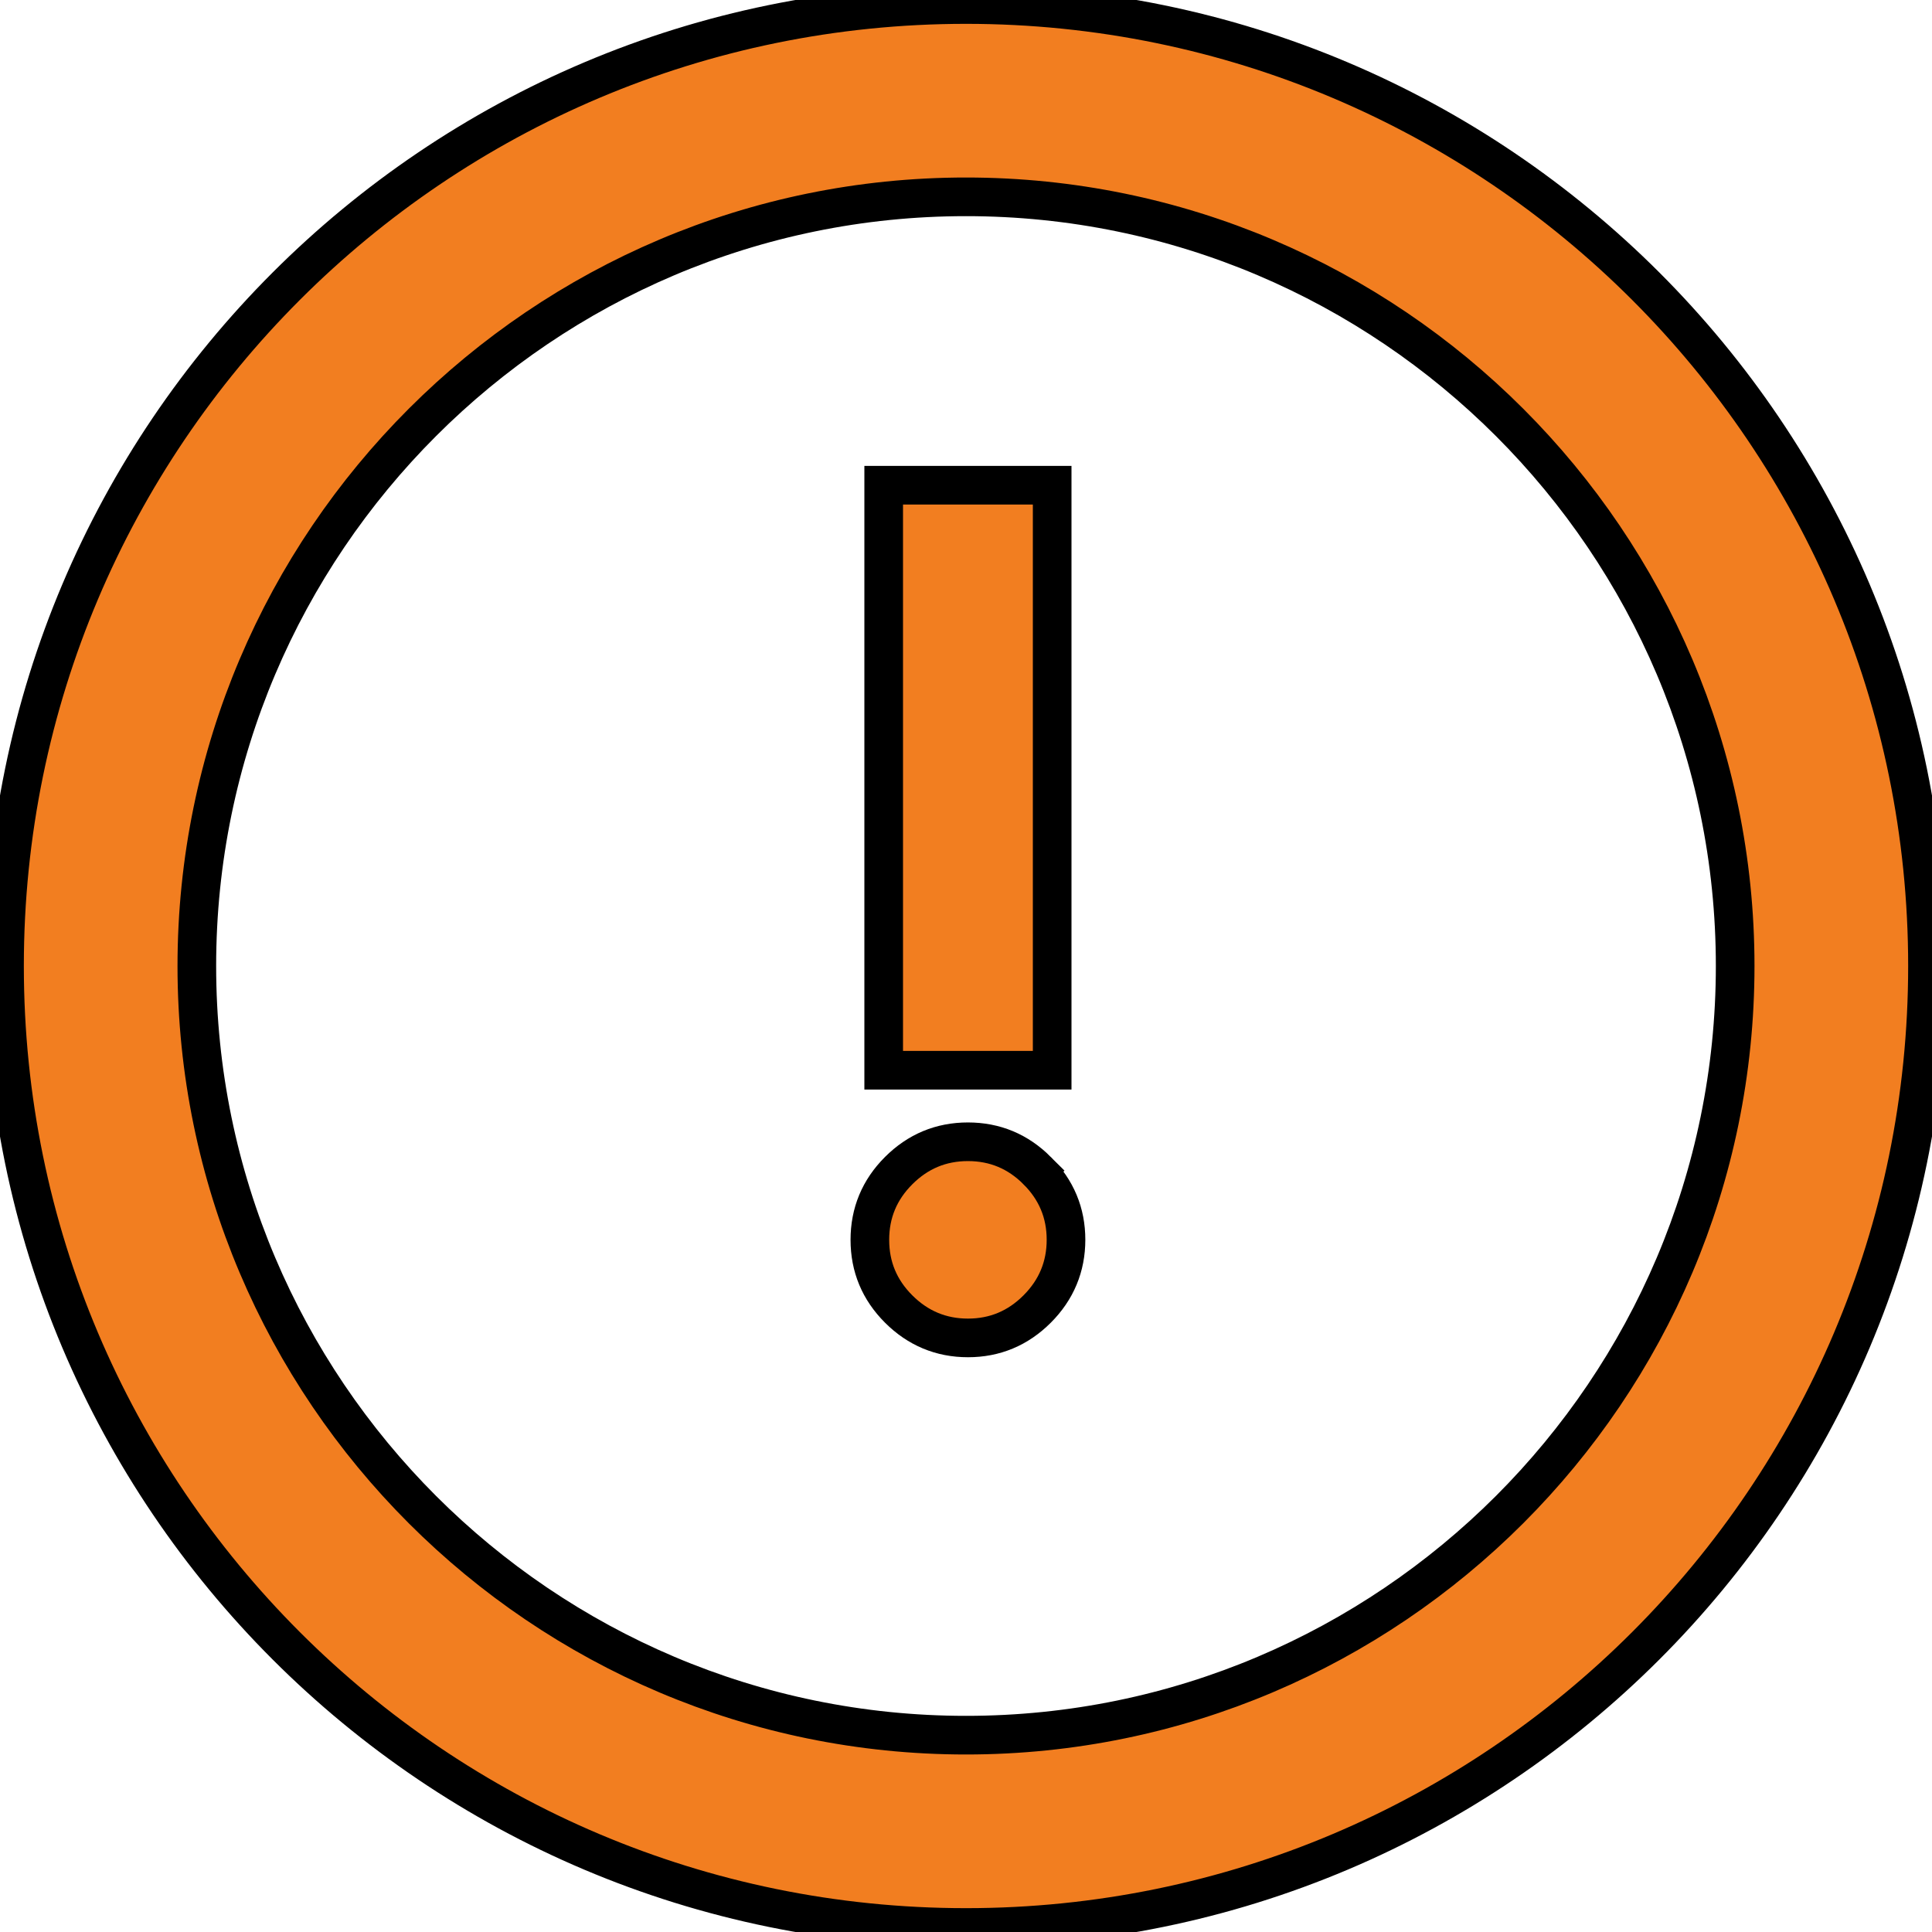
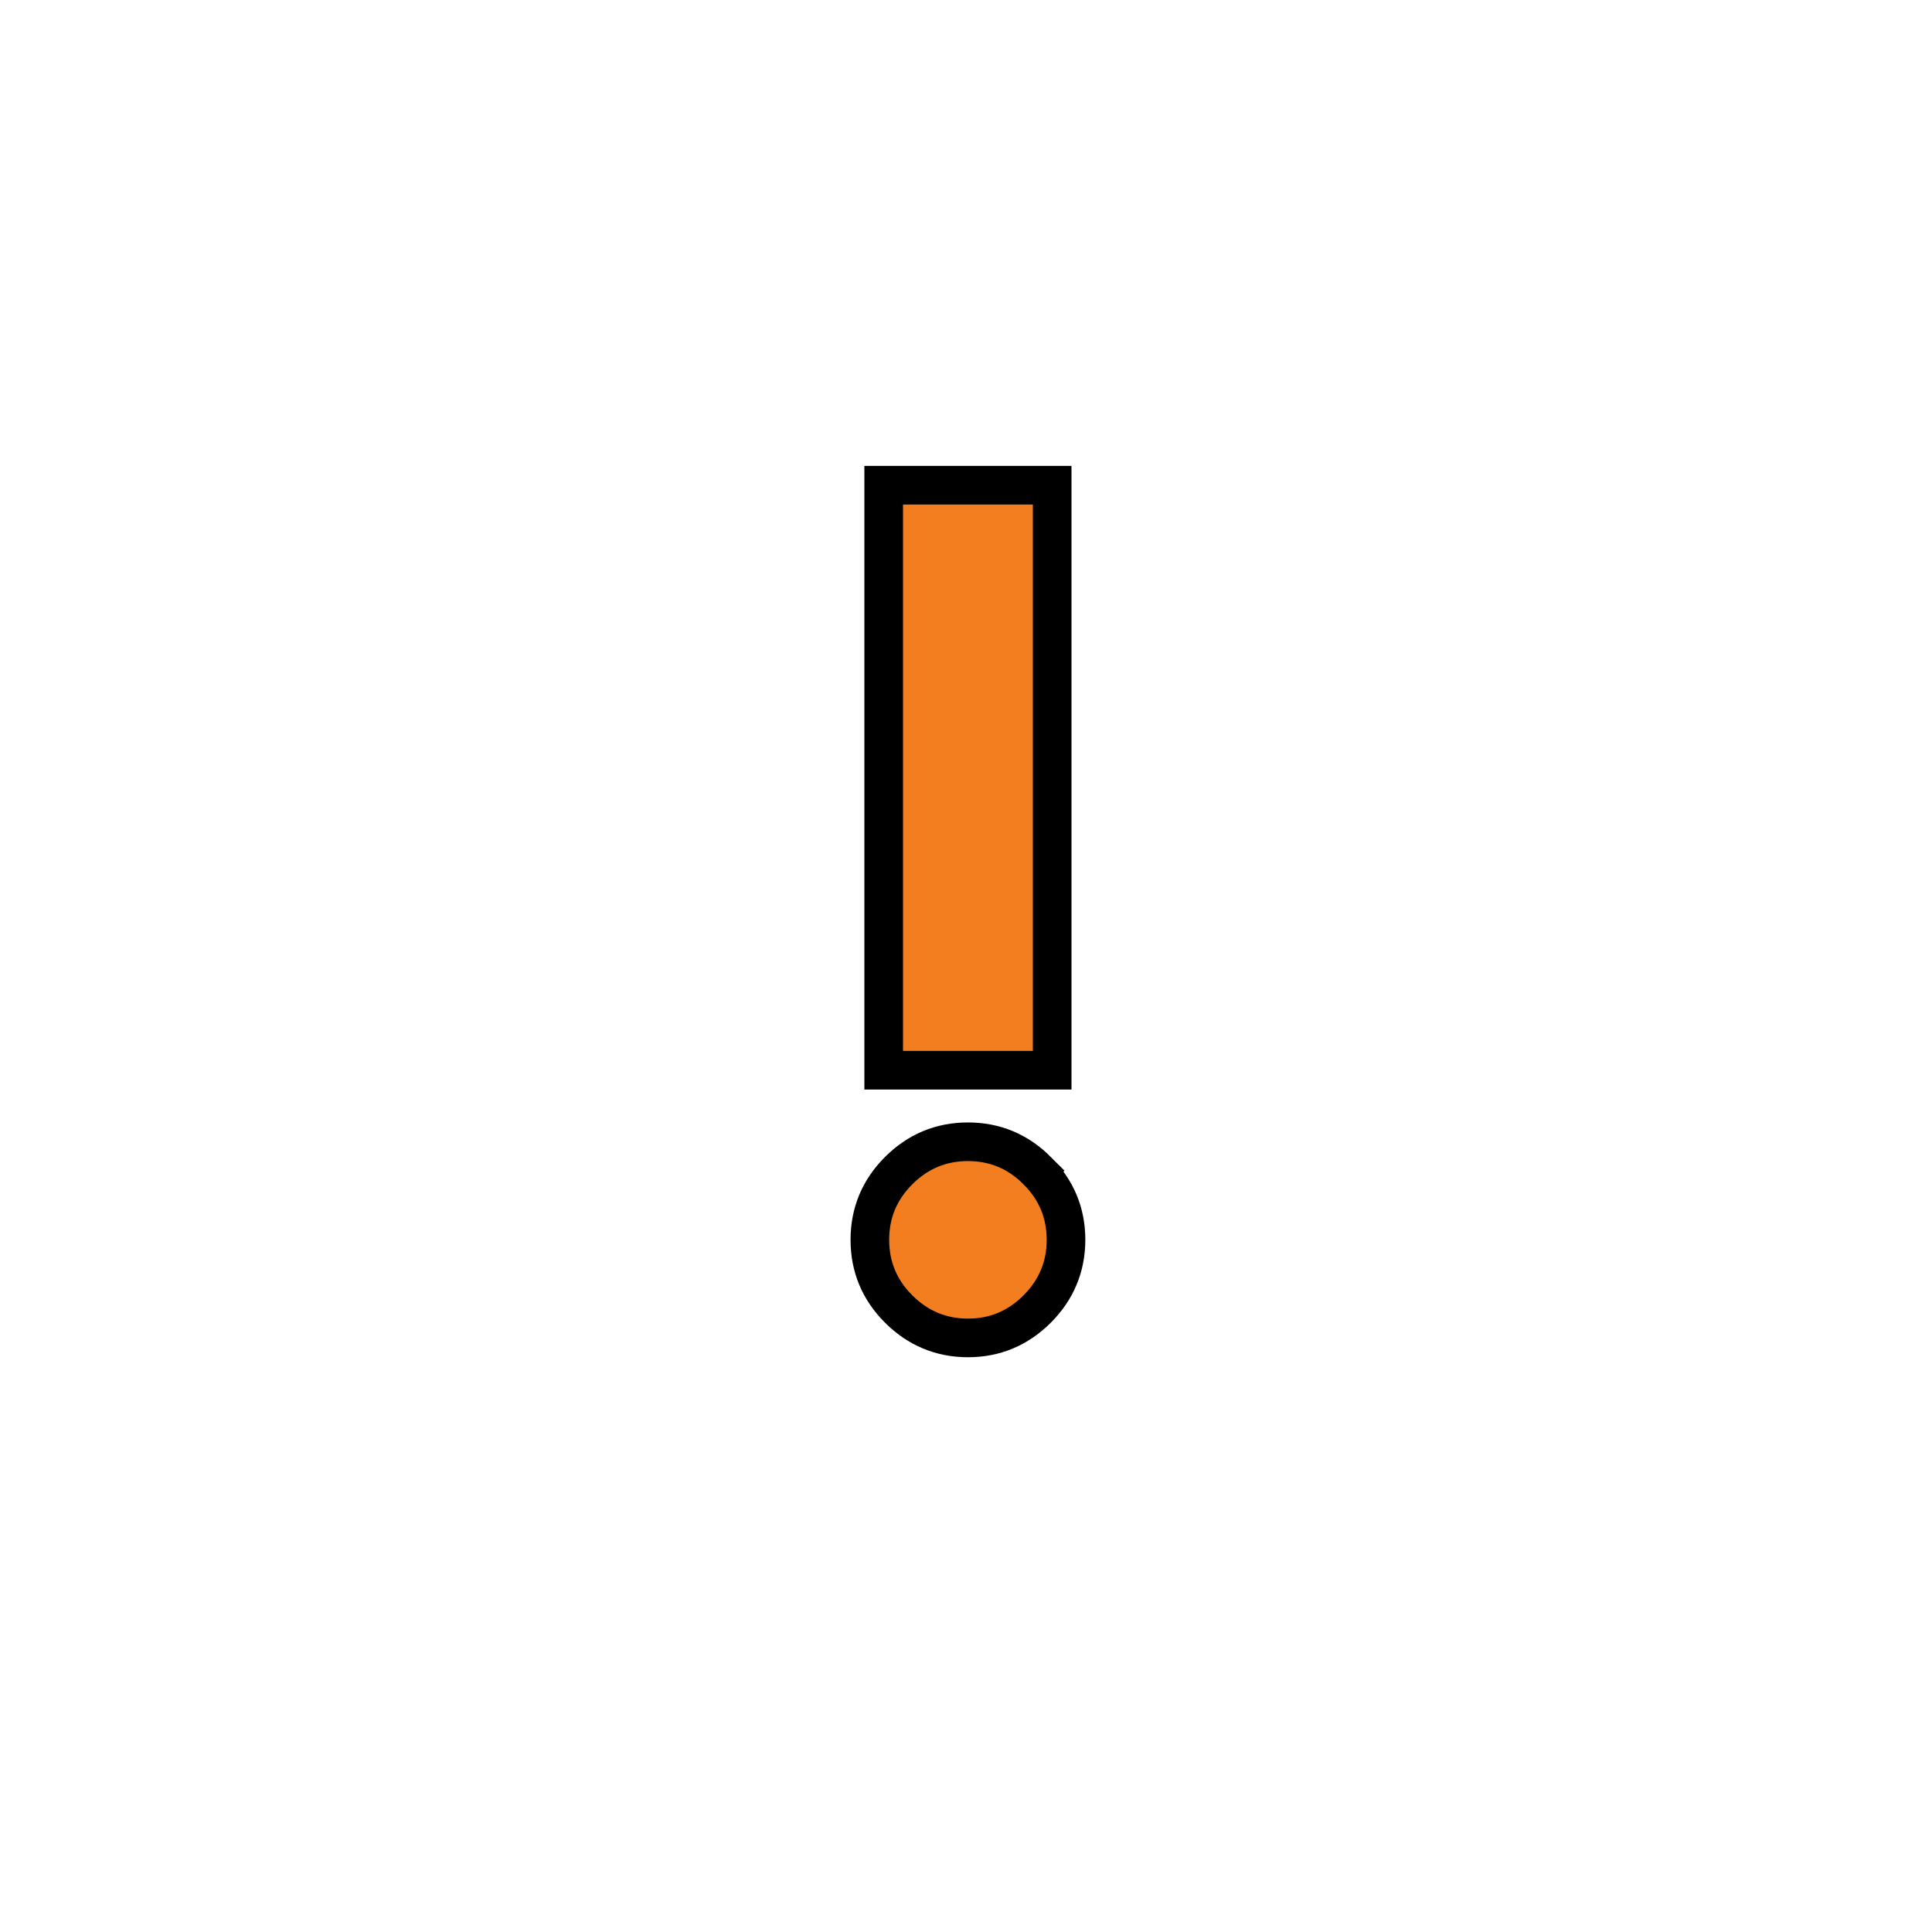
<svg xmlns="http://www.w3.org/2000/svg" viewBox="0 0 50 50">
  <g fill="#F27E20" stroke="null">
-     <path fill-rule="evenodd" d="M.117 25C.117 11.265 11.264.117 25 .117S49.883 11.264 49.883 25 38.736 49.883 25 49.883.117 38.736.117 25zM25 44.906C14.026 44.906 5.094 35.974 5.094 25S14.026 5.094 25 5.094 44.906 14.026 44.906 25 35.974 44.906 25 44.906z" clip-rule="evenodd" />
    <path d="M27.23 12.558v15.14h-4.36v-15.14h4.36zm-.389 17.737c.498.498.747 1.095.747 1.79s-.25 1.296-.747 1.793-1.094.747-1.79.747-1.295-.25-1.793-.747-.746-1.095-.746-1.791.248-1.295.746-1.792c.498-.497 1.095-.746 1.792-.746s1.294.249 1.791.746z" />
  </g>
</svg>